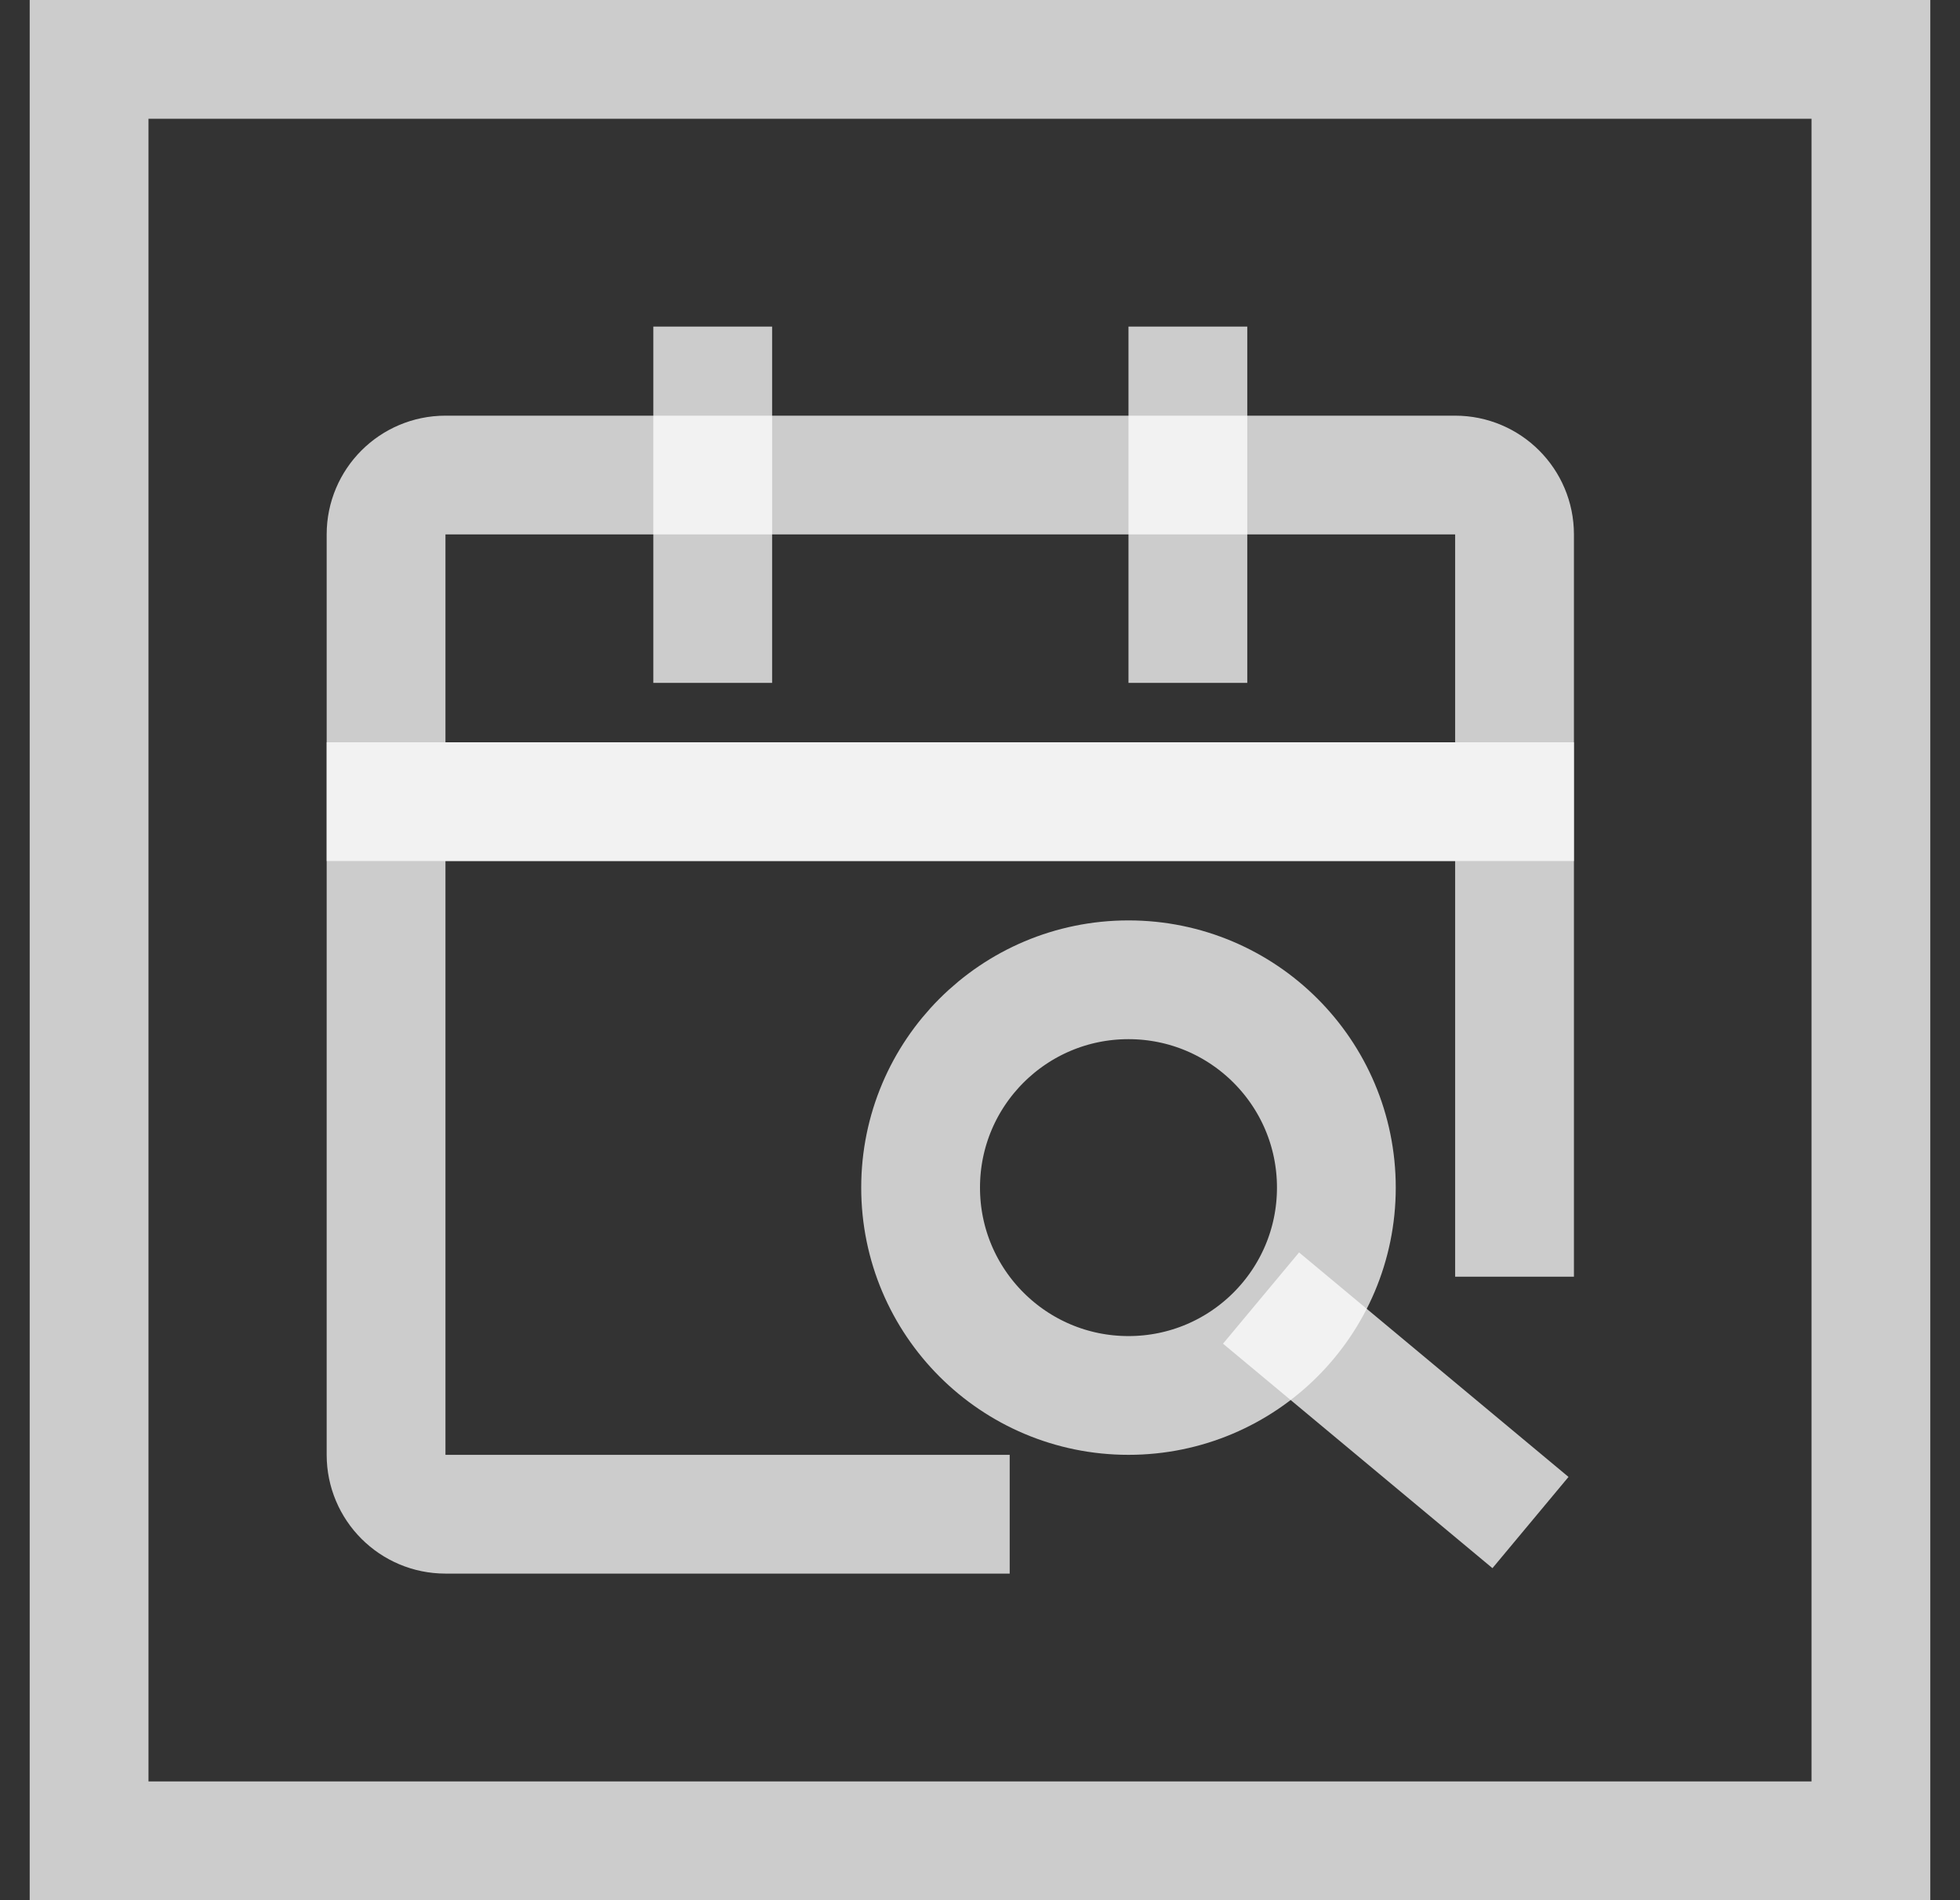
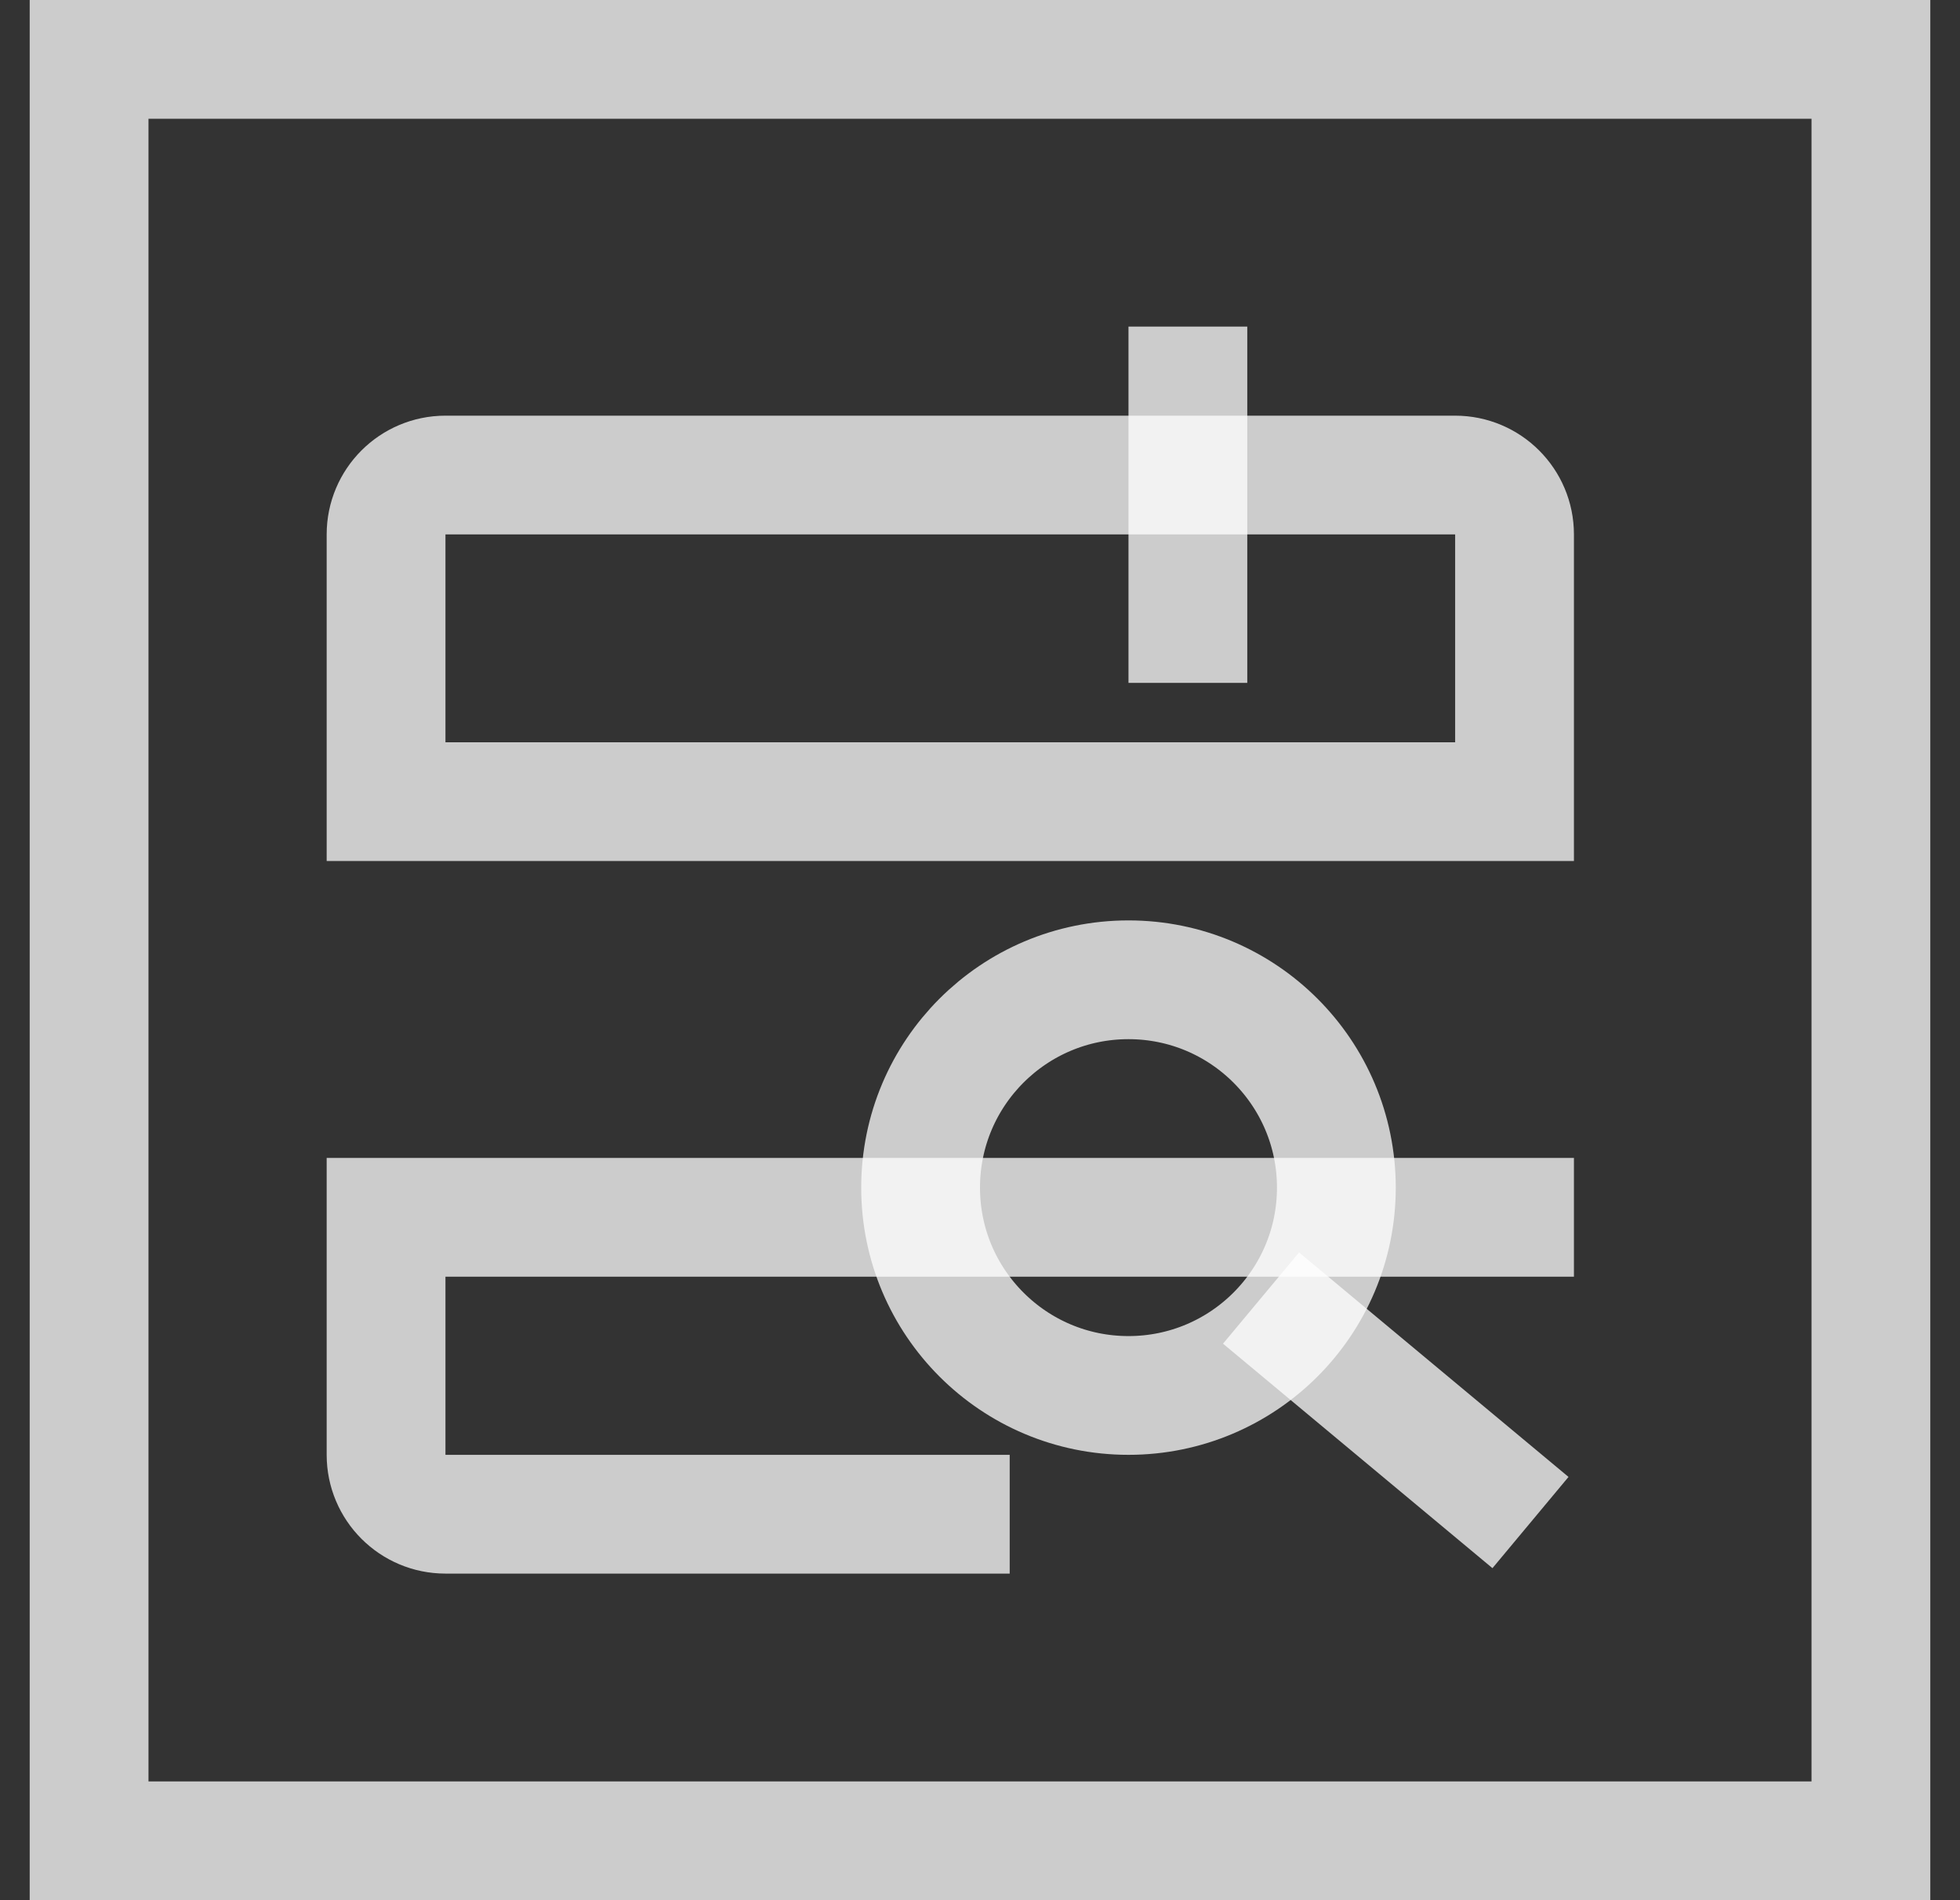
<svg xmlns="http://www.w3.org/2000/svg" width="33" height="32" viewBox="0 0 33 32" fill="none">
  <rect x="0" y="0" width="33" height="32" fill="#333333" stroke="none" />
  <rect x="1.5" y="1" width="30" height="30" stroke="white" stroke-opacity="0.75" stroke-width="2" />
-   <path d="M25.5 20.5V13.5H6.5V24.5C6.5 25.052 6.948 25.5 7.5 25.5H16" stroke="white" stroke-opacity="0.75" stroke-width="2" stroke-linecap="square" />
+   <path d="M25.5 20.5H6.5V24.5C6.5 25.052 6.948 25.5 7.5 25.5H16" stroke="white" stroke-opacity="0.75" stroke-width="2" stroke-linecap="square" />
  <path d="M6.5 9C6.5 8.448 6.948 8 7.5 8H24.5C25.052 8 25.5 8.448 25.5 9V13.5H6.5V9Z" stroke="white" stroke-opacity="0.75" stroke-width="2" />
-   <path d="M12 6.5V10.5" stroke="white" stroke-opacity="0.75" stroke-width="2" stroke-linecap="square" />
  <path d="M20 6.5V10.5" stroke="white" stroke-opacity="0.75" stroke-width="2" stroke-linecap="square" />
  <path d="M19 23.5C20.933 23.5 22.5 21.933 22.5 20C22.5 18.067 20.933 16.5 19 16.5C17.067 16.5 15.5 18.067 15.5 20C15.5 21.933 17.067 23.5 19 23.5Z" stroke="white" stroke-opacity="0.75" stroke-width="2" />
  <path d="M22 22.5L25 25" stroke="white" stroke-opacity="0.75" stroke-width="2" stroke-linecap="square" />
</svg>